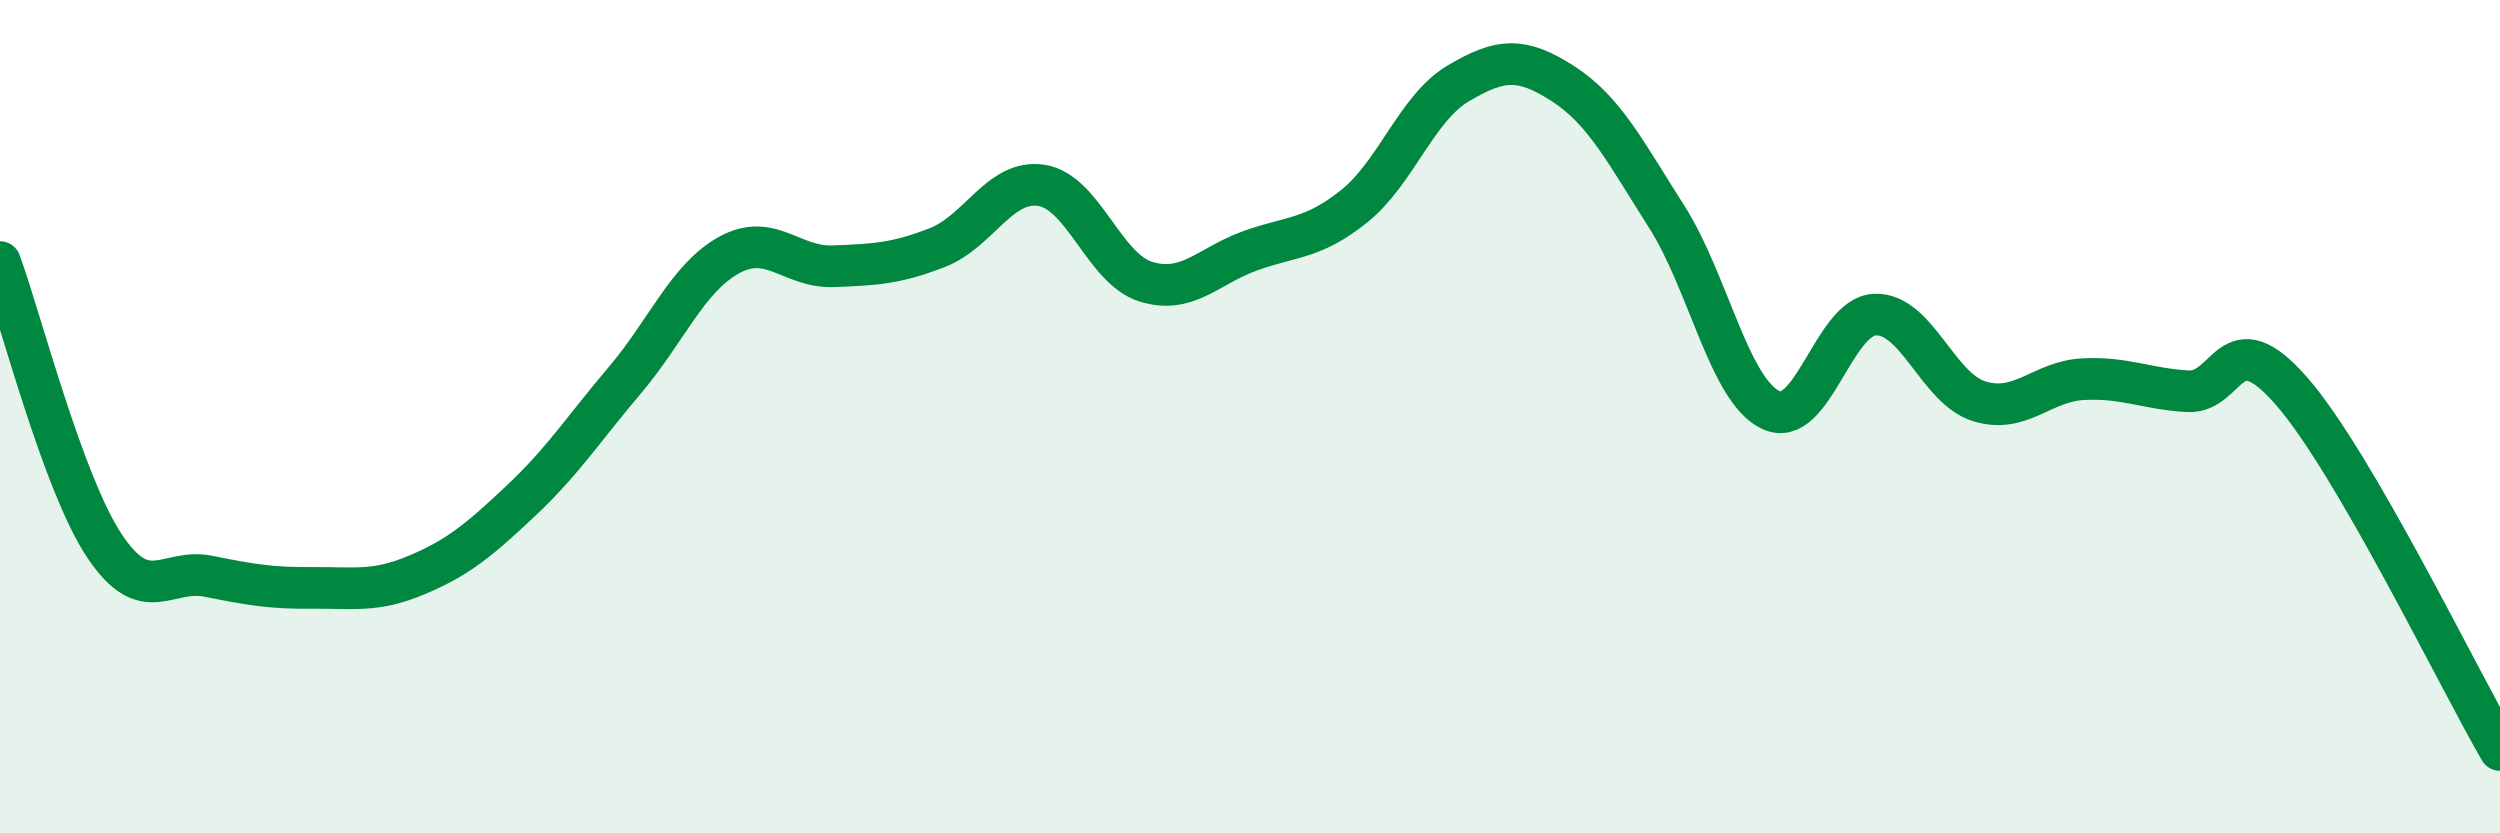
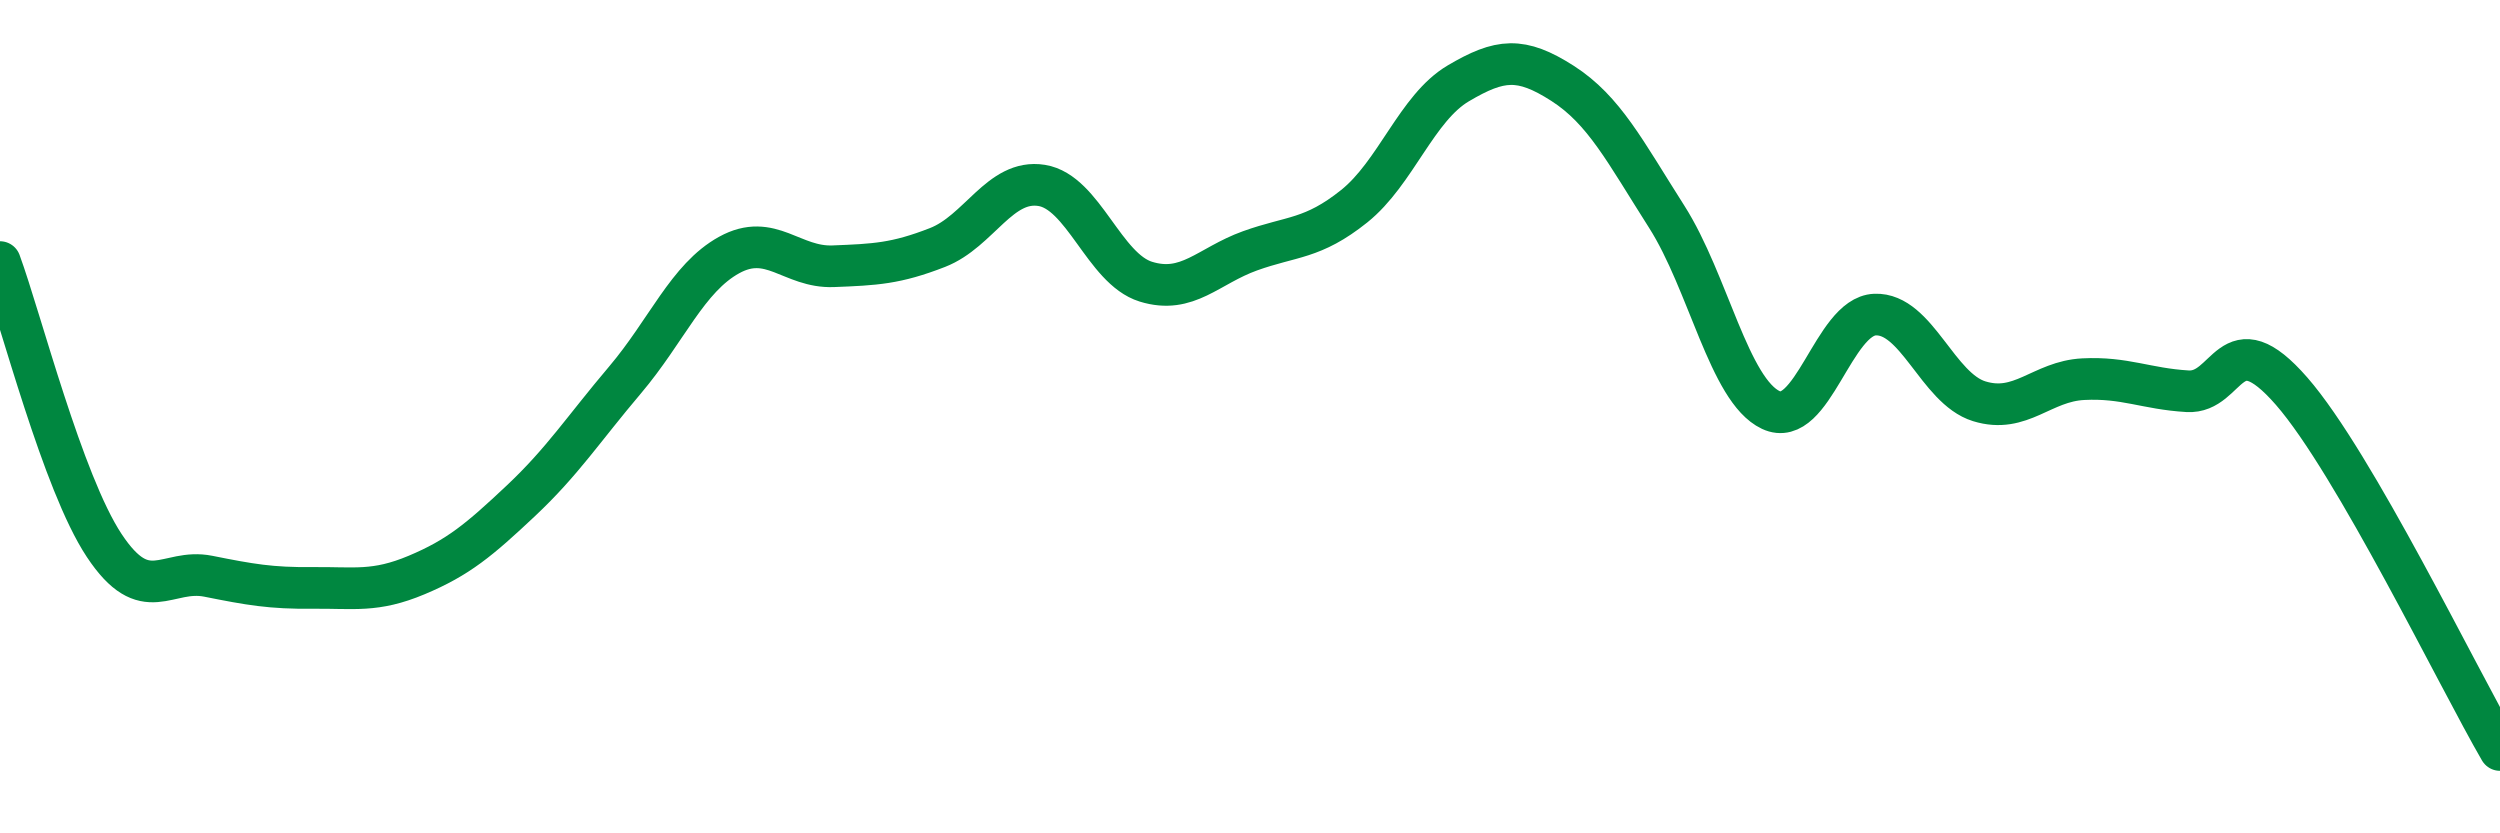
<svg xmlns="http://www.w3.org/2000/svg" width="60" height="20" viewBox="0 0 60 20">
-   <path d="M 0,6.29 C 0.5,7.65 1.5,11.58 2.5,13.09 C 3.5,14.6 4,13.63 5,13.83 C 6,14.03 6.5,14.12 7.5,14.11 C 8.5,14.1 9,14.22 10,13.8 C 11,13.38 11.5,12.96 12.5,12.02 C 13.5,11.08 14,10.3 15,9.12 C 16,7.94 16.5,6.67 17.5,6.12 C 18.5,5.57 19,6.43 20,6.39 C 21,6.35 21.5,6.33 22.5,5.94 C 23.5,5.55 24,4.29 25,4.45 C 26,4.61 26.5,6.45 27.5,6.76 C 28.5,7.07 29,6.38 30,6.02 C 31,5.66 31.5,5.75 32.5,4.95 C 33.5,4.15 34,2.59 35,2 C 36,1.41 36.5,1.36 37.5,2 C 38.5,2.64 39,3.63 40,5.2 C 41,6.77 41.5,9.37 42.5,9.84 C 43.5,10.31 44,7.59 45,7.55 C 46,7.51 46.5,9.32 47.5,9.63 C 48.5,9.94 49,9.15 50,9.1 C 51,9.05 51.5,9.33 52.5,9.39 C 53.5,9.45 53.5,7.67 55,9.39 C 56.5,11.11 59,16.28 60,18L60 20L0 20Z" fill="#008740" opacity="0.1" stroke-linecap="round" stroke-linejoin="round" />
  <path d="M 0,6.29 C 0.5,7.65 1.5,11.58 2.5,13.09 C 3.5,14.6 4,13.63 5,13.83 C 6,14.03 6.5,14.12 7.5,14.11 C 8.5,14.1 9,14.22 10,13.8 C 11,13.38 11.5,12.96 12.5,12.02 C 13.5,11.08 14,10.3 15,9.12 C 16,7.94 16.5,6.67 17.5,6.12 C 18.5,5.57 19,6.43 20,6.39 C 21,6.35 21.5,6.33 22.5,5.94 C 23.5,5.55 24,4.29 25,4.45 C 26,4.61 26.5,6.45 27.5,6.76 C 28.5,7.07 29,6.38 30,6.02 C 31,5.66 31.5,5.75 32.5,4.95 C 33.5,4.15 34,2.59 35,2 C 36,1.41 36.5,1.36 37.5,2 C 38.5,2.64 39,3.63 40,5.2 C 41,6.77 41.5,9.37 42.5,9.84 C 43.5,10.31 44,7.59 45,7.55 C 46,7.51 46.5,9.32 47.5,9.63 C 48.5,9.94 49,9.15 50,9.1 C 51,9.05 51.5,9.33 52.5,9.39 C 53.5,9.45 53.5,7.67 55,9.39 C 56.5,11.11 59,16.28 60,18" stroke="#008740" stroke-width="1" fill="none" stroke-linecap="round" stroke-linejoin="round" />
</svg>